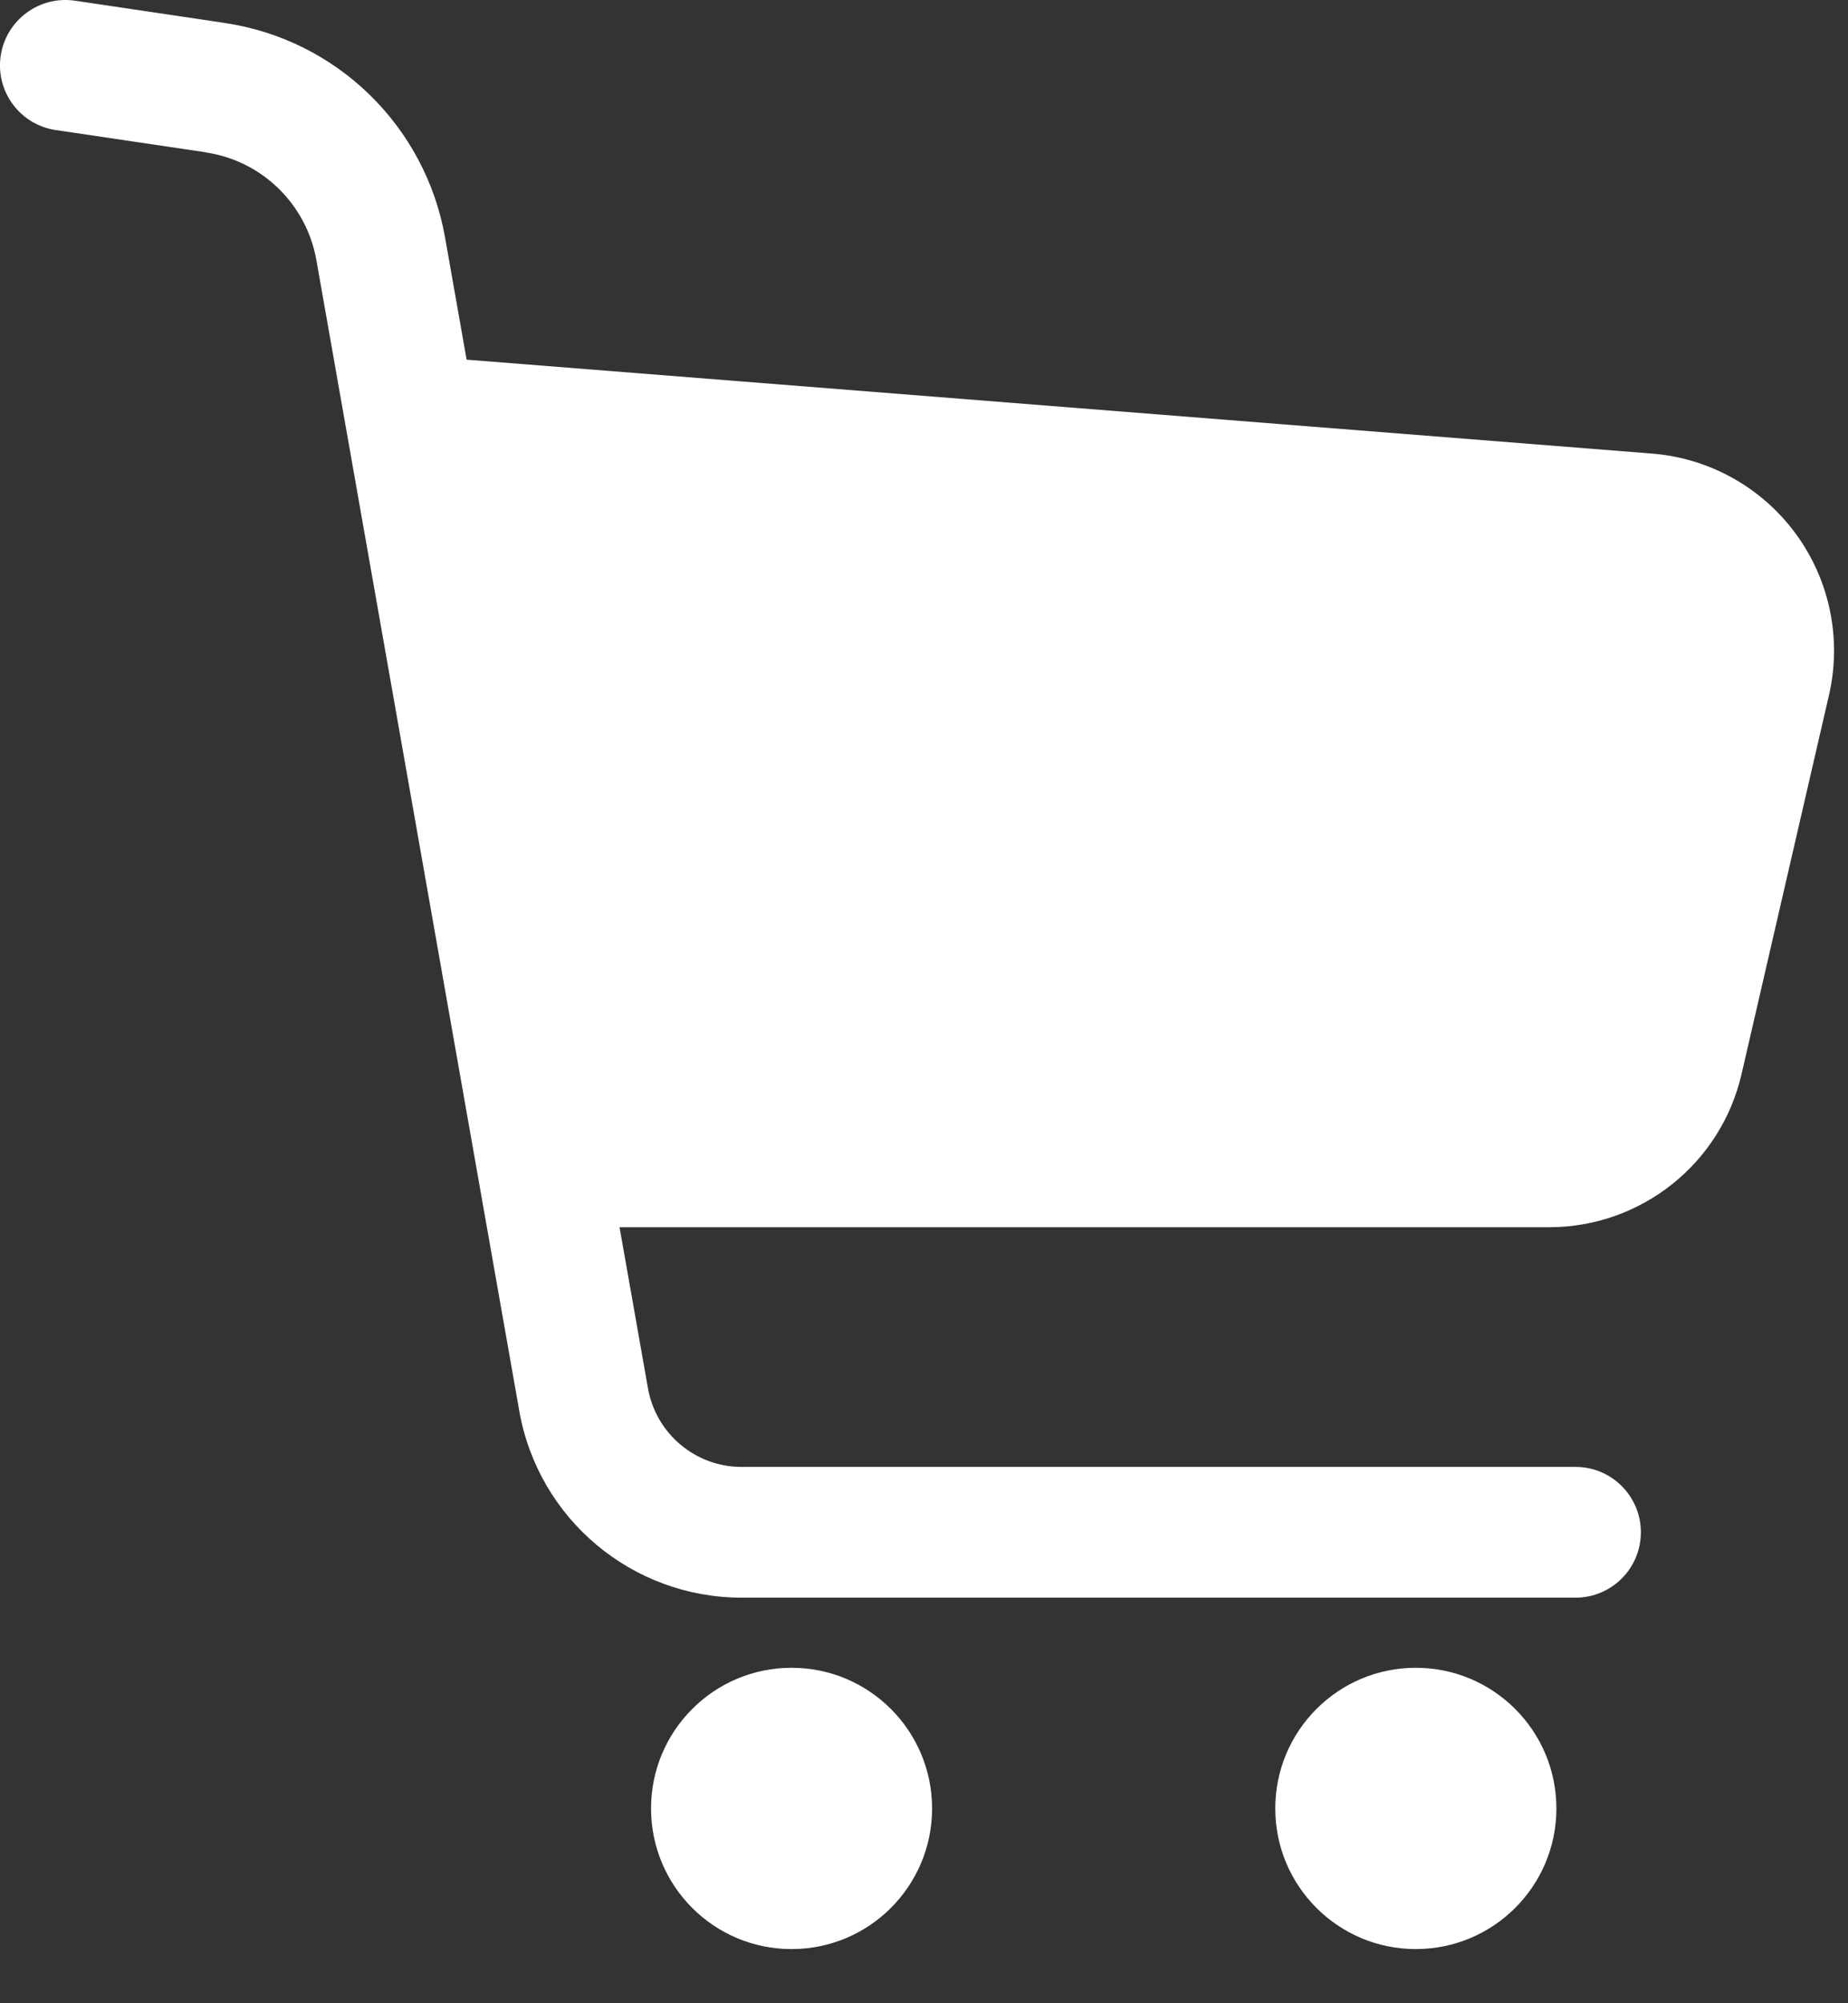
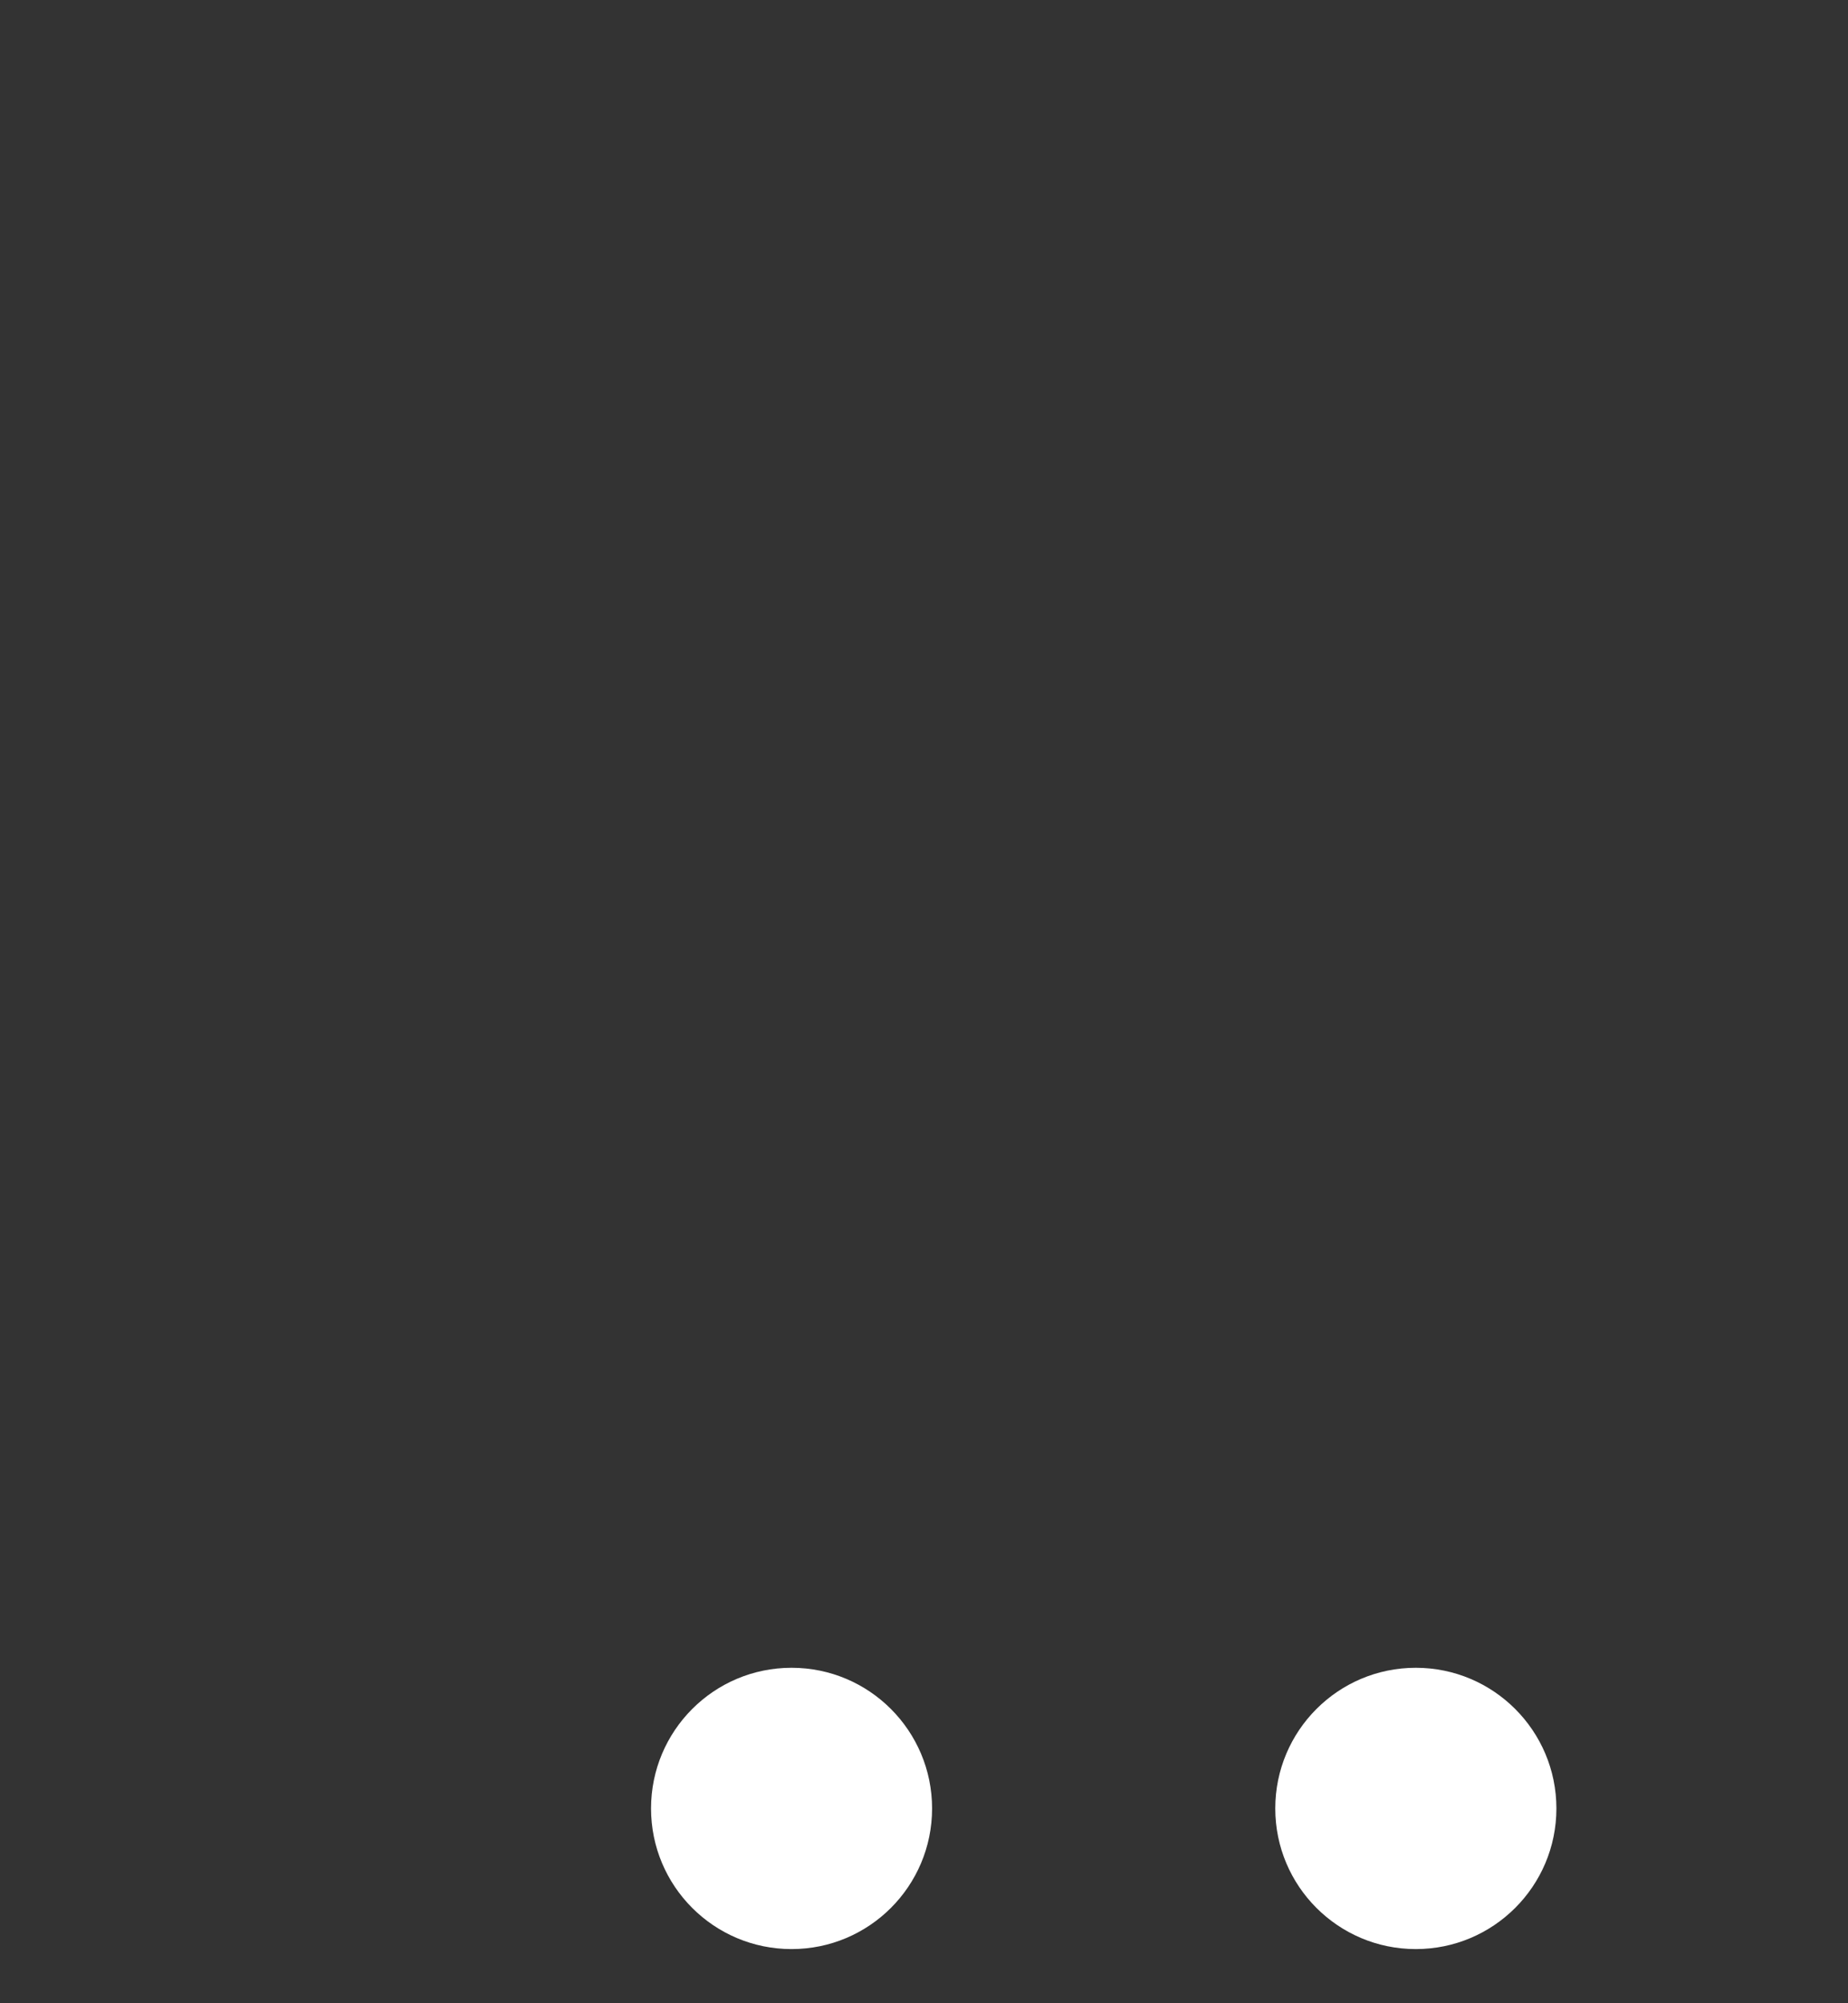
<svg xmlns="http://www.w3.org/2000/svg" width="24" height="26" fill="none">
  <rect width="100%" height="100%" fill="#333333" stroke="none" />
-   <path d="M23.322 6.928C22.881 6.327 22.2 5.946 21.455 5.887L6.06 4.668L5.78 3.082C5.524 1.634 4.372 0.513 2.917 0.298L2.638 0.256L0.973 0.009C0.51 -0.059 0.078 0.261 0.009 0.724C-0.06 1.188 0.261 1.62 0.724 1.688L2.669 1.976L2.669 1.978C3.4 2.084 3.98 2.649 4.109 3.377L6.744 18.313C6.991 19.715 8.209 20.736 9.632 20.736H20.462C20.93 20.736 21.31 20.356 21.31 19.888C21.31 19.419 20.93 19.039 20.462 19.039H9.632C9.033 19.04 8.519 18.608 8.415 18.018L8.046 15.928H20.118C21.313 15.928 22.35 15.103 22.618 13.939L23.753 9.022C23.921 8.295 23.764 7.531 23.322 6.928Z" fill="white" />
  <path d="M10.28 21.646C9.272 21.646 8.455 22.464 8.455 23.472C8.455 24.48 9.272 25.297 10.28 25.297C11.288 25.297 12.105 24.48 12.105 23.472C12.105 22.464 11.288 21.646 10.28 21.646Z" fill="white" />
  <path d="M18.387 21.646C17.379 21.646 16.562 22.464 16.562 23.472C16.562 24.48 17.379 25.297 18.387 25.297C19.395 25.297 20.213 24.48 20.213 23.472C20.213 22.464 19.395 21.646 18.387 21.646Z" fill="white" />
</svg>